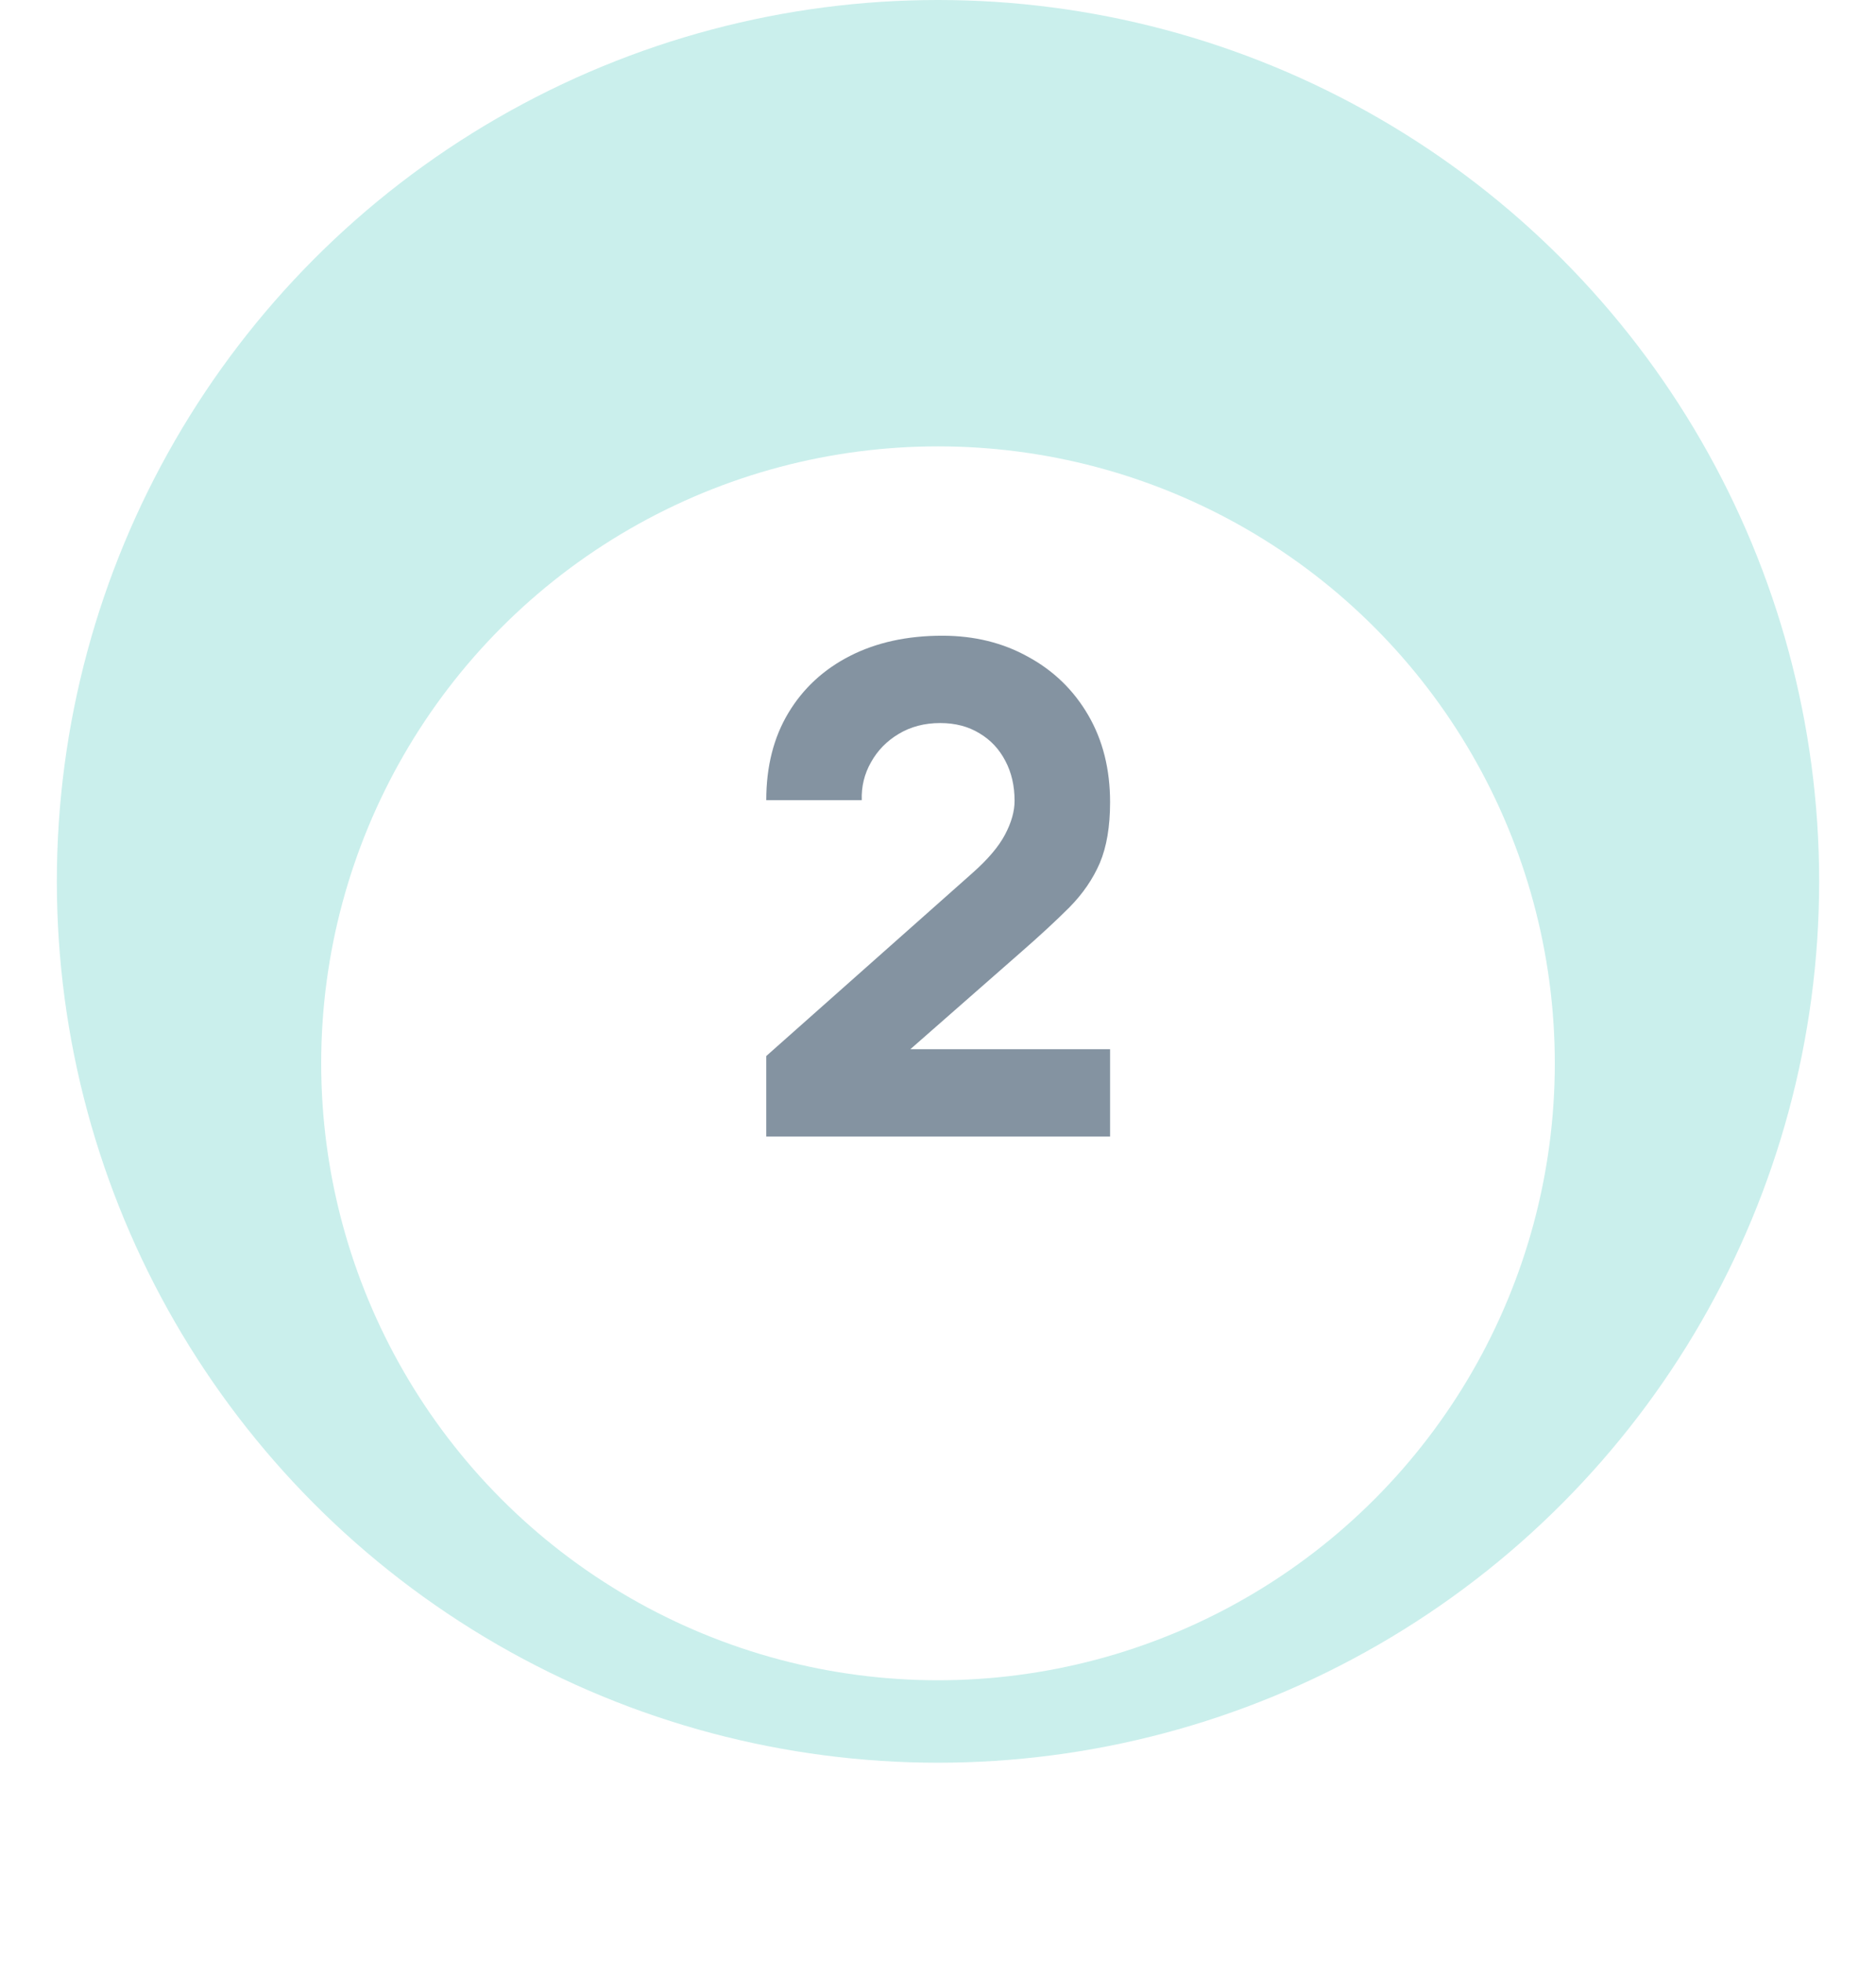
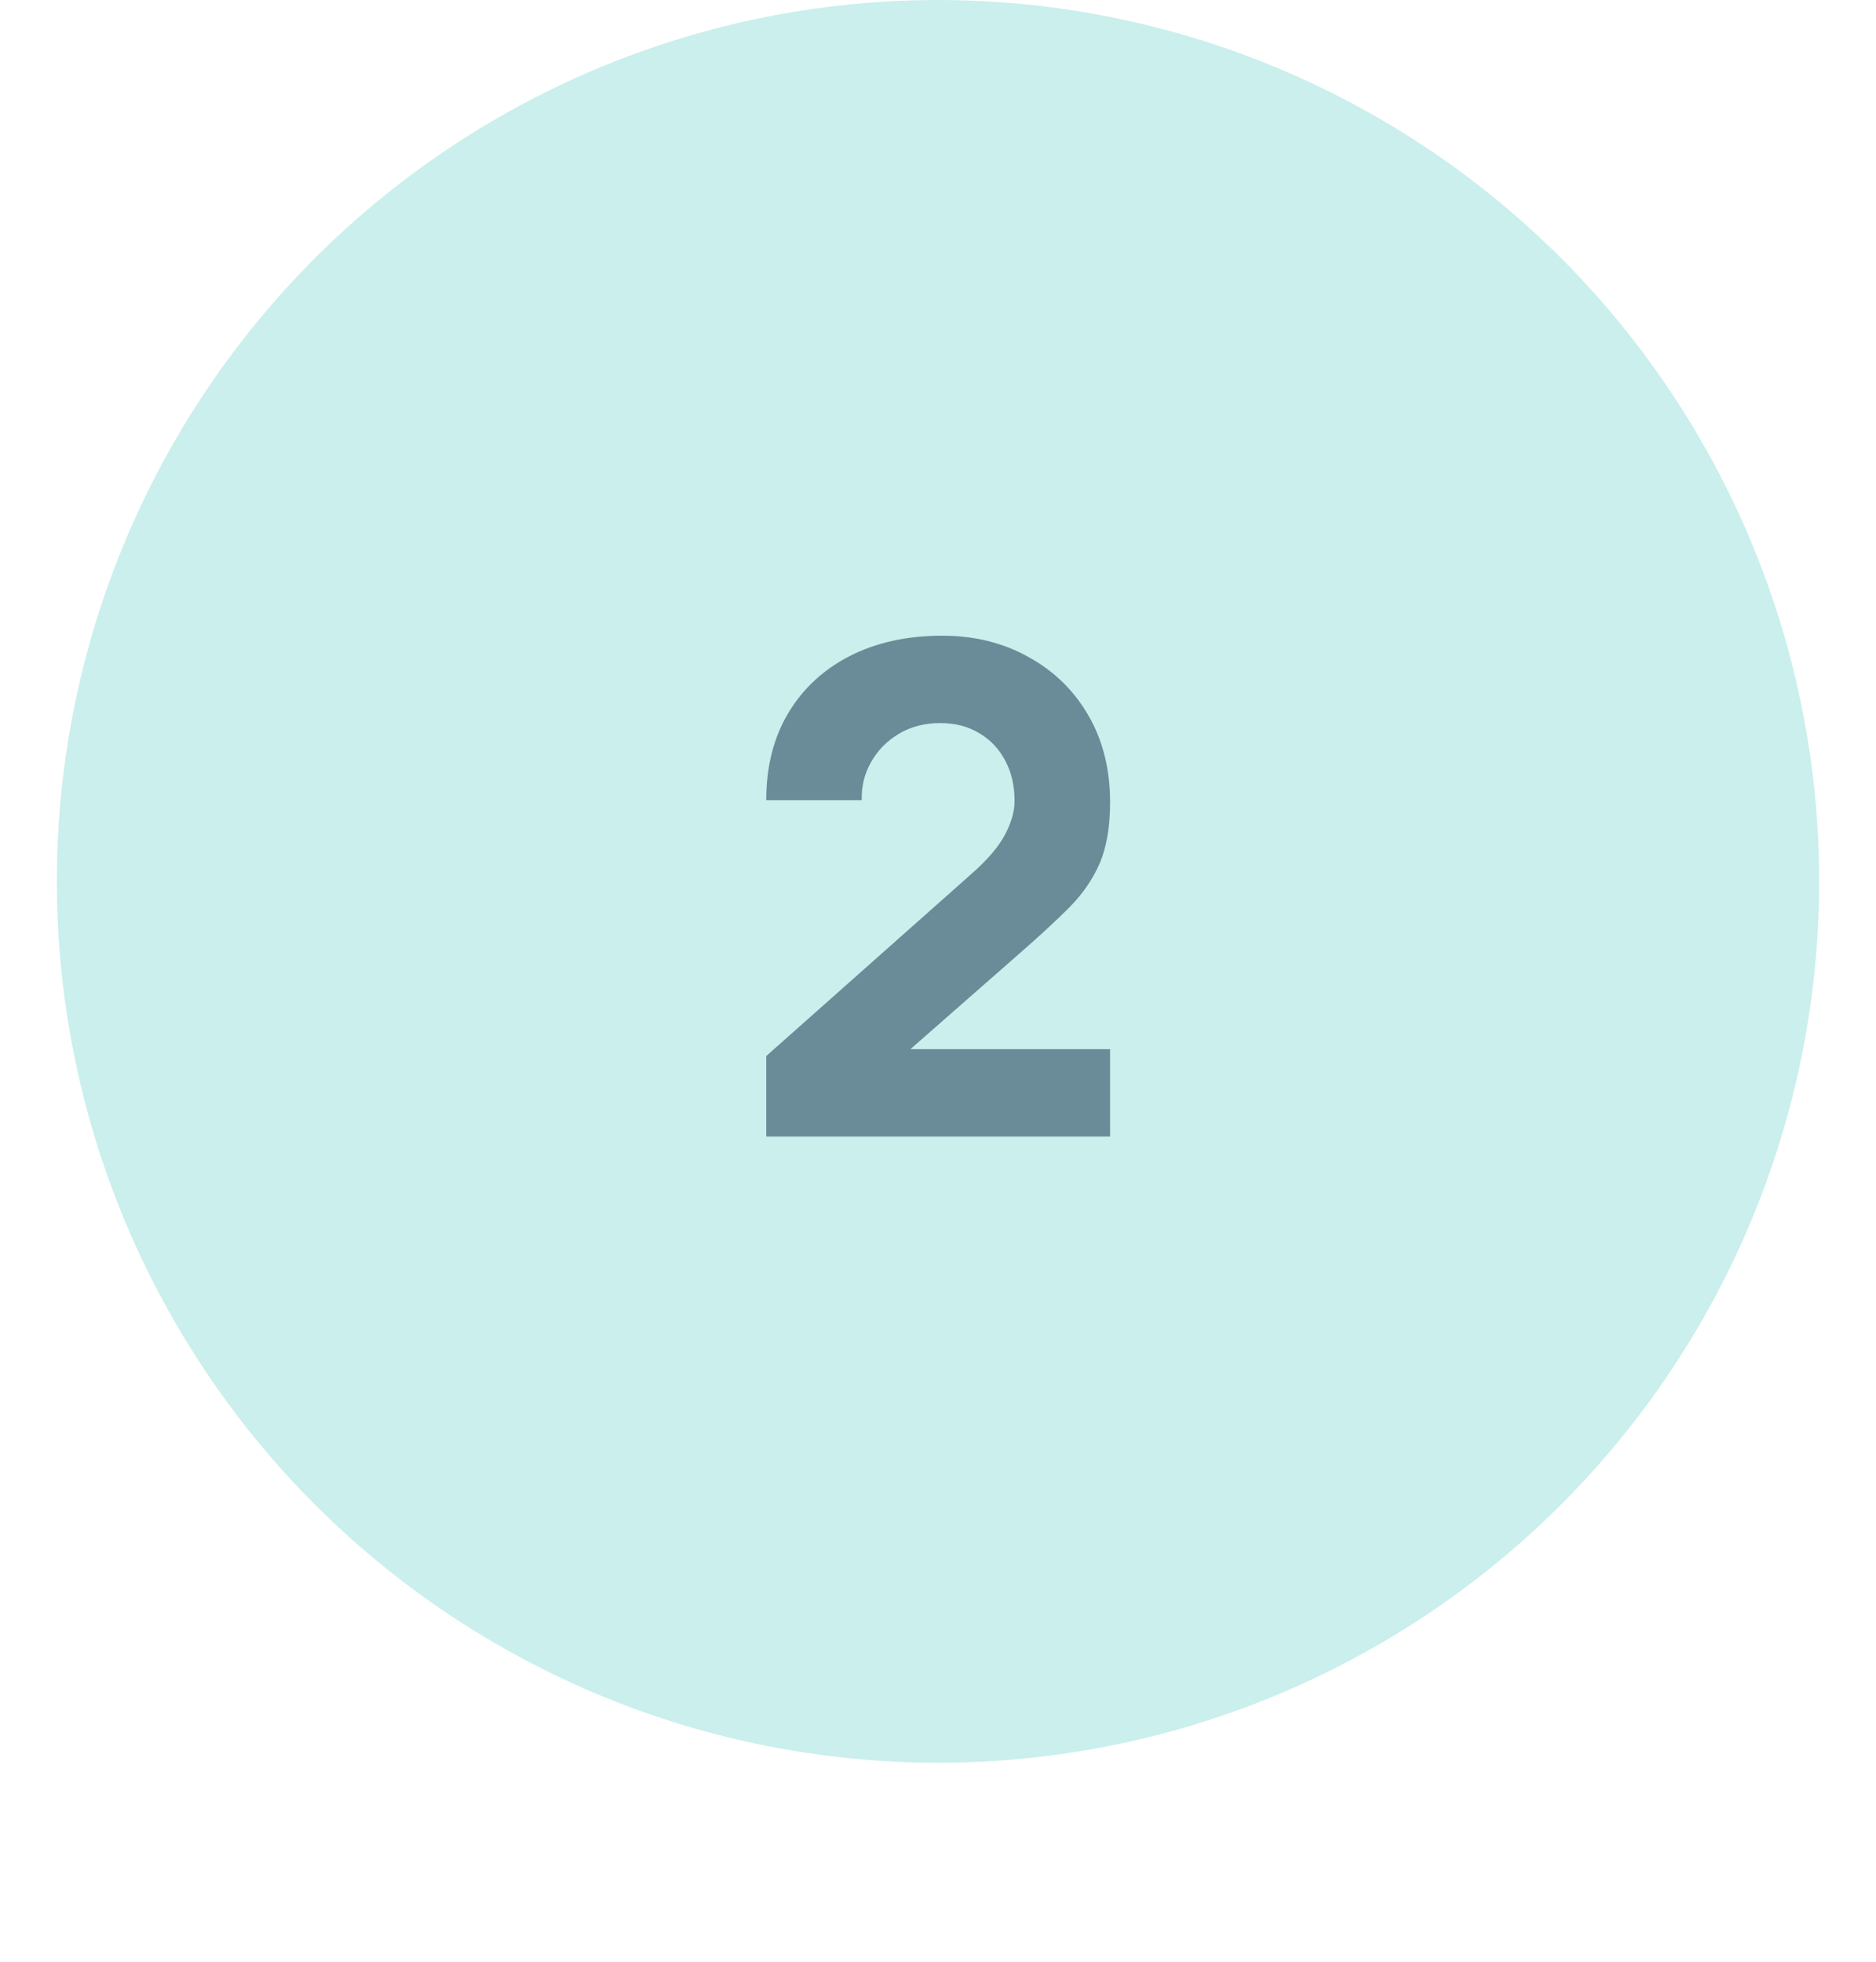
<svg xmlns="http://www.w3.org/2000/svg" width="66" height="69" viewBox="0 0 66 69" fill="none">
  <circle cx="33" cy="31" r="31" fill="#CAEFEC" />
  <g filter="url(#filter0_dd_1_476)">
-     <circle cx="33" cy="31" r="21.7" fill="white" />
-   </g>
+     </g>
  <path d="M26.958 39.976V37.144L34.206 30.712C34.75 30.232 35.134 29.78 35.358 29.356C35.582 28.932 35.694 28.536 35.694 28.168C35.694 27.64 35.586 27.172 35.37 26.764C35.154 26.348 34.85 26.024 34.458 25.792C34.066 25.552 33.606 25.432 33.078 25.432C32.526 25.432 32.038 25.56 31.614 25.816C31.198 26.064 30.874 26.396 30.642 26.812C30.41 27.22 30.302 27.664 30.318 28.144H26.958C26.958 26.96 27.218 25.936 27.738 25.072C28.258 24.208 28.982 23.54 29.91 23.068C30.838 22.596 31.918 22.36 33.15 22.36C34.278 22.36 35.286 22.608 36.174 23.104C37.07 23.592 37.774 24.276 38.286 25.156C38.798 26.036 39.054 27.056 39.054 28.216C39.054 29.072 38.934 29.784 38.694 30.352C38.454 30.912 38.098 31.432 37.626 31.912C37.154 32.384 36.574 32.92 35.886 33.52L31.206 37.624L30.942 36.904H39.054V39.976H26.958Z" fill="#0B2845" fill-opacity="0.5" />
  <defs>
    <filter id="filter0_dd_1_476" x="0.3" y="2.7" width="65.4" height="65.4" filterUnits="userSpaceOnUse" color-interpolation-filters="sRGB">
      <feFlood flood-opacity="0" result="BackgroundImageFix" />
      <feColorMatrix in="SourceAlpha" type="matrix" values="0 0 0 0 0 0 0 0 0 0 0 0 0 0 0 0 0 0 127 0" result="hardAlpha" />
      <feMorphology radius="1" operator="erode" in="SourceAlpha" result="effect1_dropShadow_1_476" />
      <feOffset dy="2" />
      <feGaussianBlur stdDeviation="3.2" />
      <feColorMatrix type="matrix" values="0 0 0 0 0.075 0 0 0 0 0.063 0 0 0 0 0.133 0 0 0 0.03 0" />
      <feBlend mode="normal" in2="BackgroundImageFix" result="effect1_dropShadow_1_476" />
      <feColorMatrix in="SourceAlpha" type="matrix" values="0 0 0 0 0 0 0 0 0 0 0 0 0 0 0 0 0 0 127 0" result="hardAlpha" />
      <feMorphology radius="1" operator="erode" in="SourceAlpha" result="effect2_dropShadow_1_476" />
      <feOffset dy="4.4" />
      <feGaussianBlur stdDeviation="6" />
      <feColorMatrix type="matrix" values="0 0 0 0 0.075 0 0 0 0 0.063 0 0 0 0 0.133 0 0 0 0.06 0" />
      <feBlend mode="normal" in2="effect1_dropShadow_1_476" result="effect2_dropShadow_1_476" />
      <feBlend mode="normal" in="SourceGraphic" in2="effect2_dropShadow_1_476" result="shape" />
    </filter>
  </defs>
</svg>